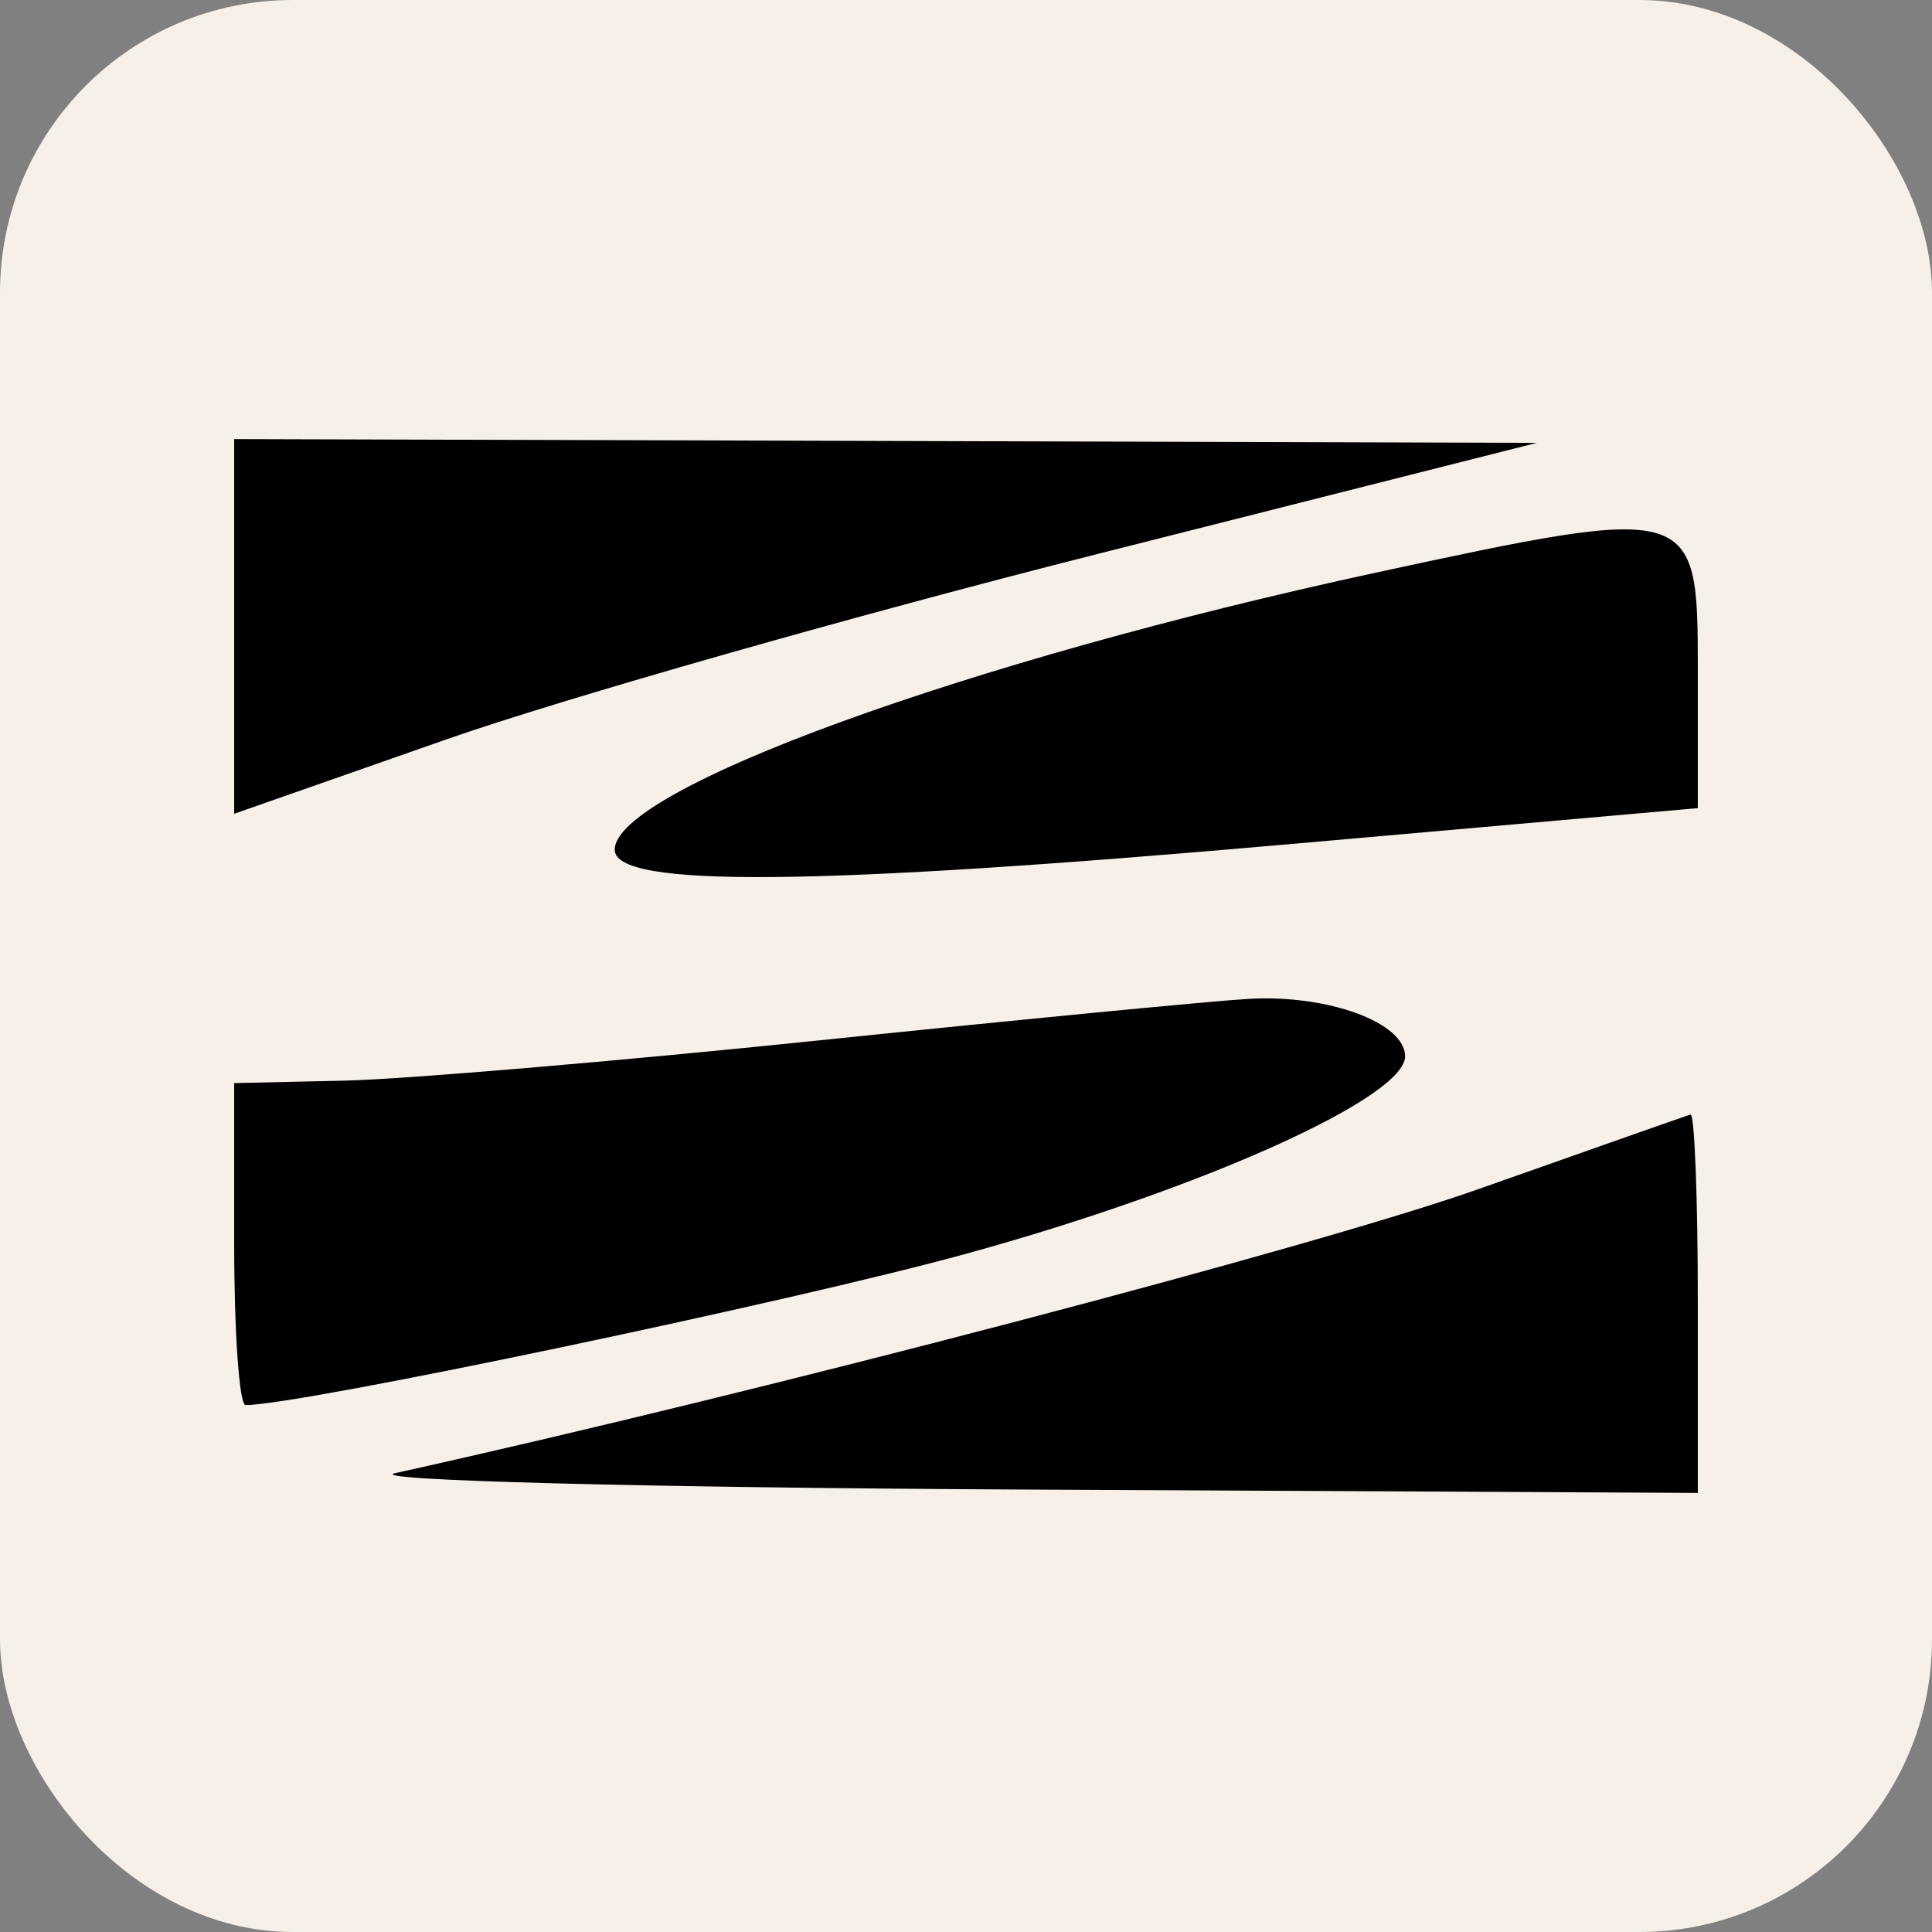
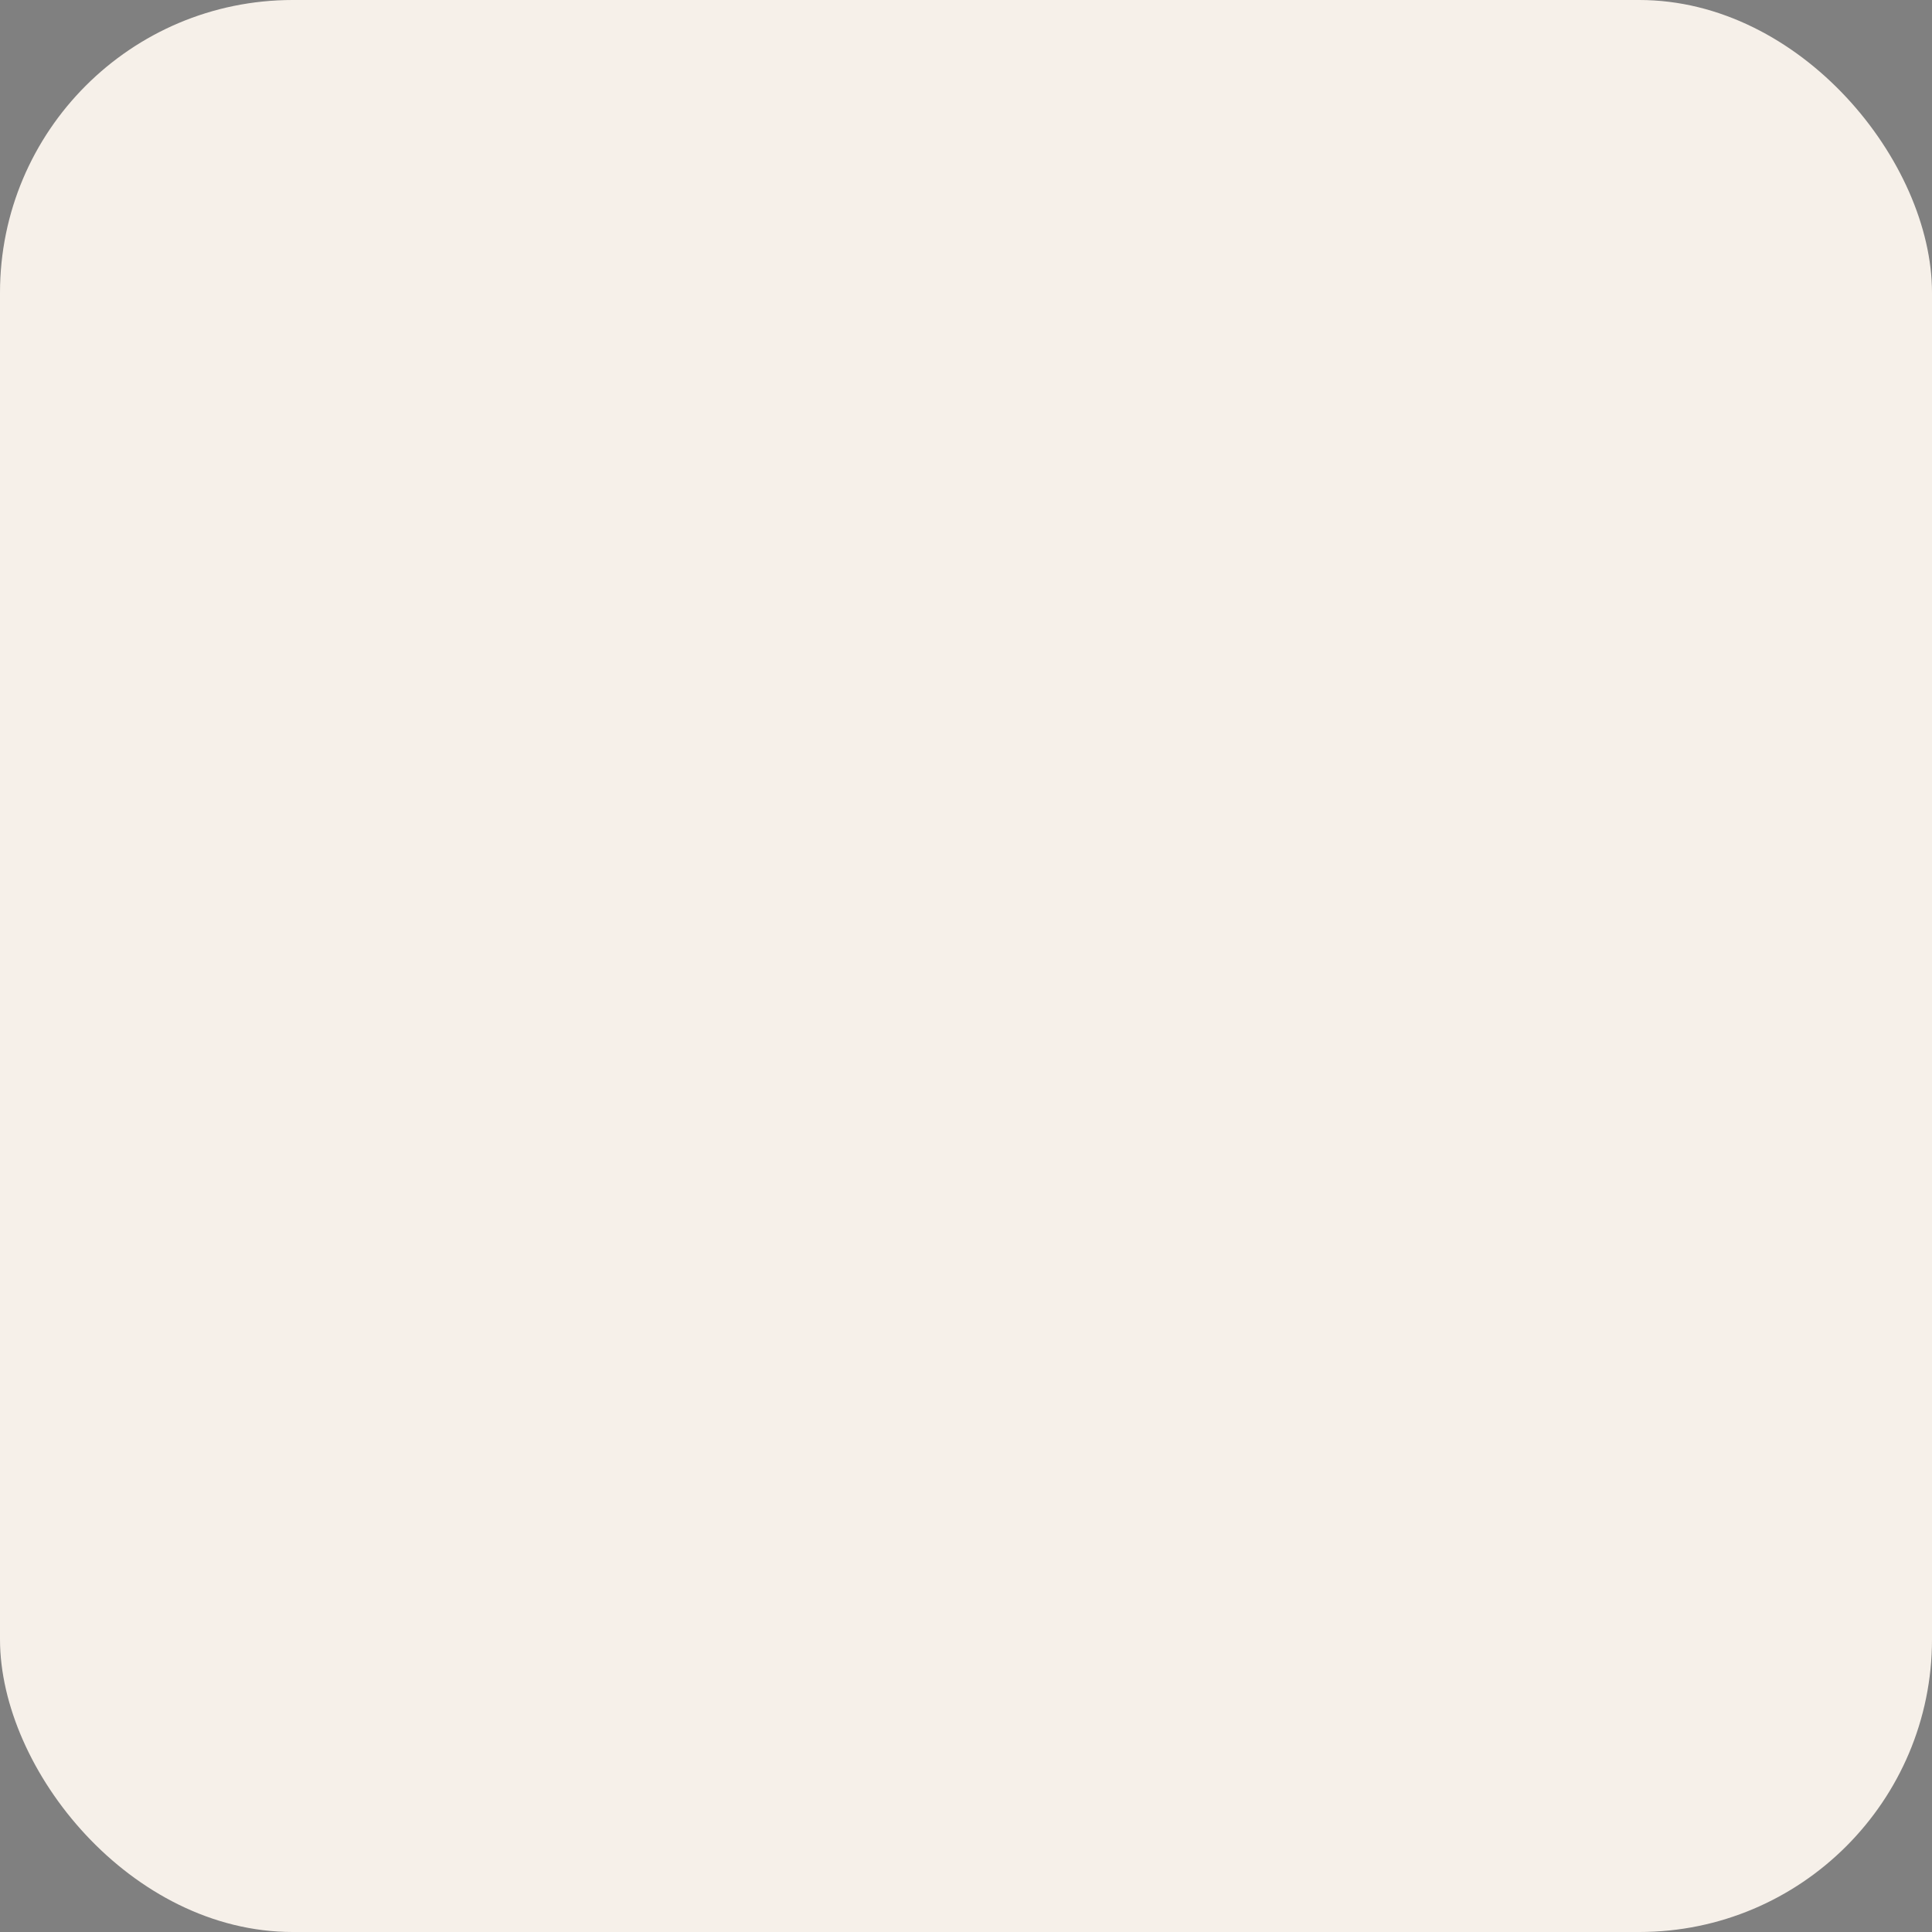
<svg xmlns="http://www.w3.org/2000/svg" width="66" height="66" viewBox="0 0 66 66" fill="none">
  <rect x="0" y="0" width="66" height="66" fill="#808080" stroke="none" />
  <rect width="66" height="66" rx="10" fill="#F6F0E9" />
-   <path fill-rule="evenodd" clip-rule="evenodd" d="M8 21.4V27.8L15.25 25.258C19.238 23.861 29.25 21.01 37.5 18.923L52.5 15.129L30.25 15.064L8 15V21.4ZM47 19.563C33.024 22.582 21 26.958 21 29.026C21 30.336 27.752 30.276 44.25 28.82L58 27.607V22.803C58 17.241 57.894 17.21 47 19.563ZM28 35.539C21.125 36.251 13.813 36.871 11.75 36.917L8 37V42.5C8 45.525 8.175 48 8.39 48C10.236 48 27.039 44.471 33 42.832C41.072 40.612 48 37.496 48 36.087C48 34.936 45.377 33.97 42.668 34.122C41.476 34.189 34.875 34.826 28 35.539ZM50.5 40.624C44.916 42.598 26.002 47.557 13.5 50.325C12.4 50.569 21.962 50.82 34.75 50.884L58 51V44.5C58 40.925 57.888 38.033 57.75 38.074C57.612 38.115 54.35 39.263 50.5 40.624Z" fill="black" />
</svg>